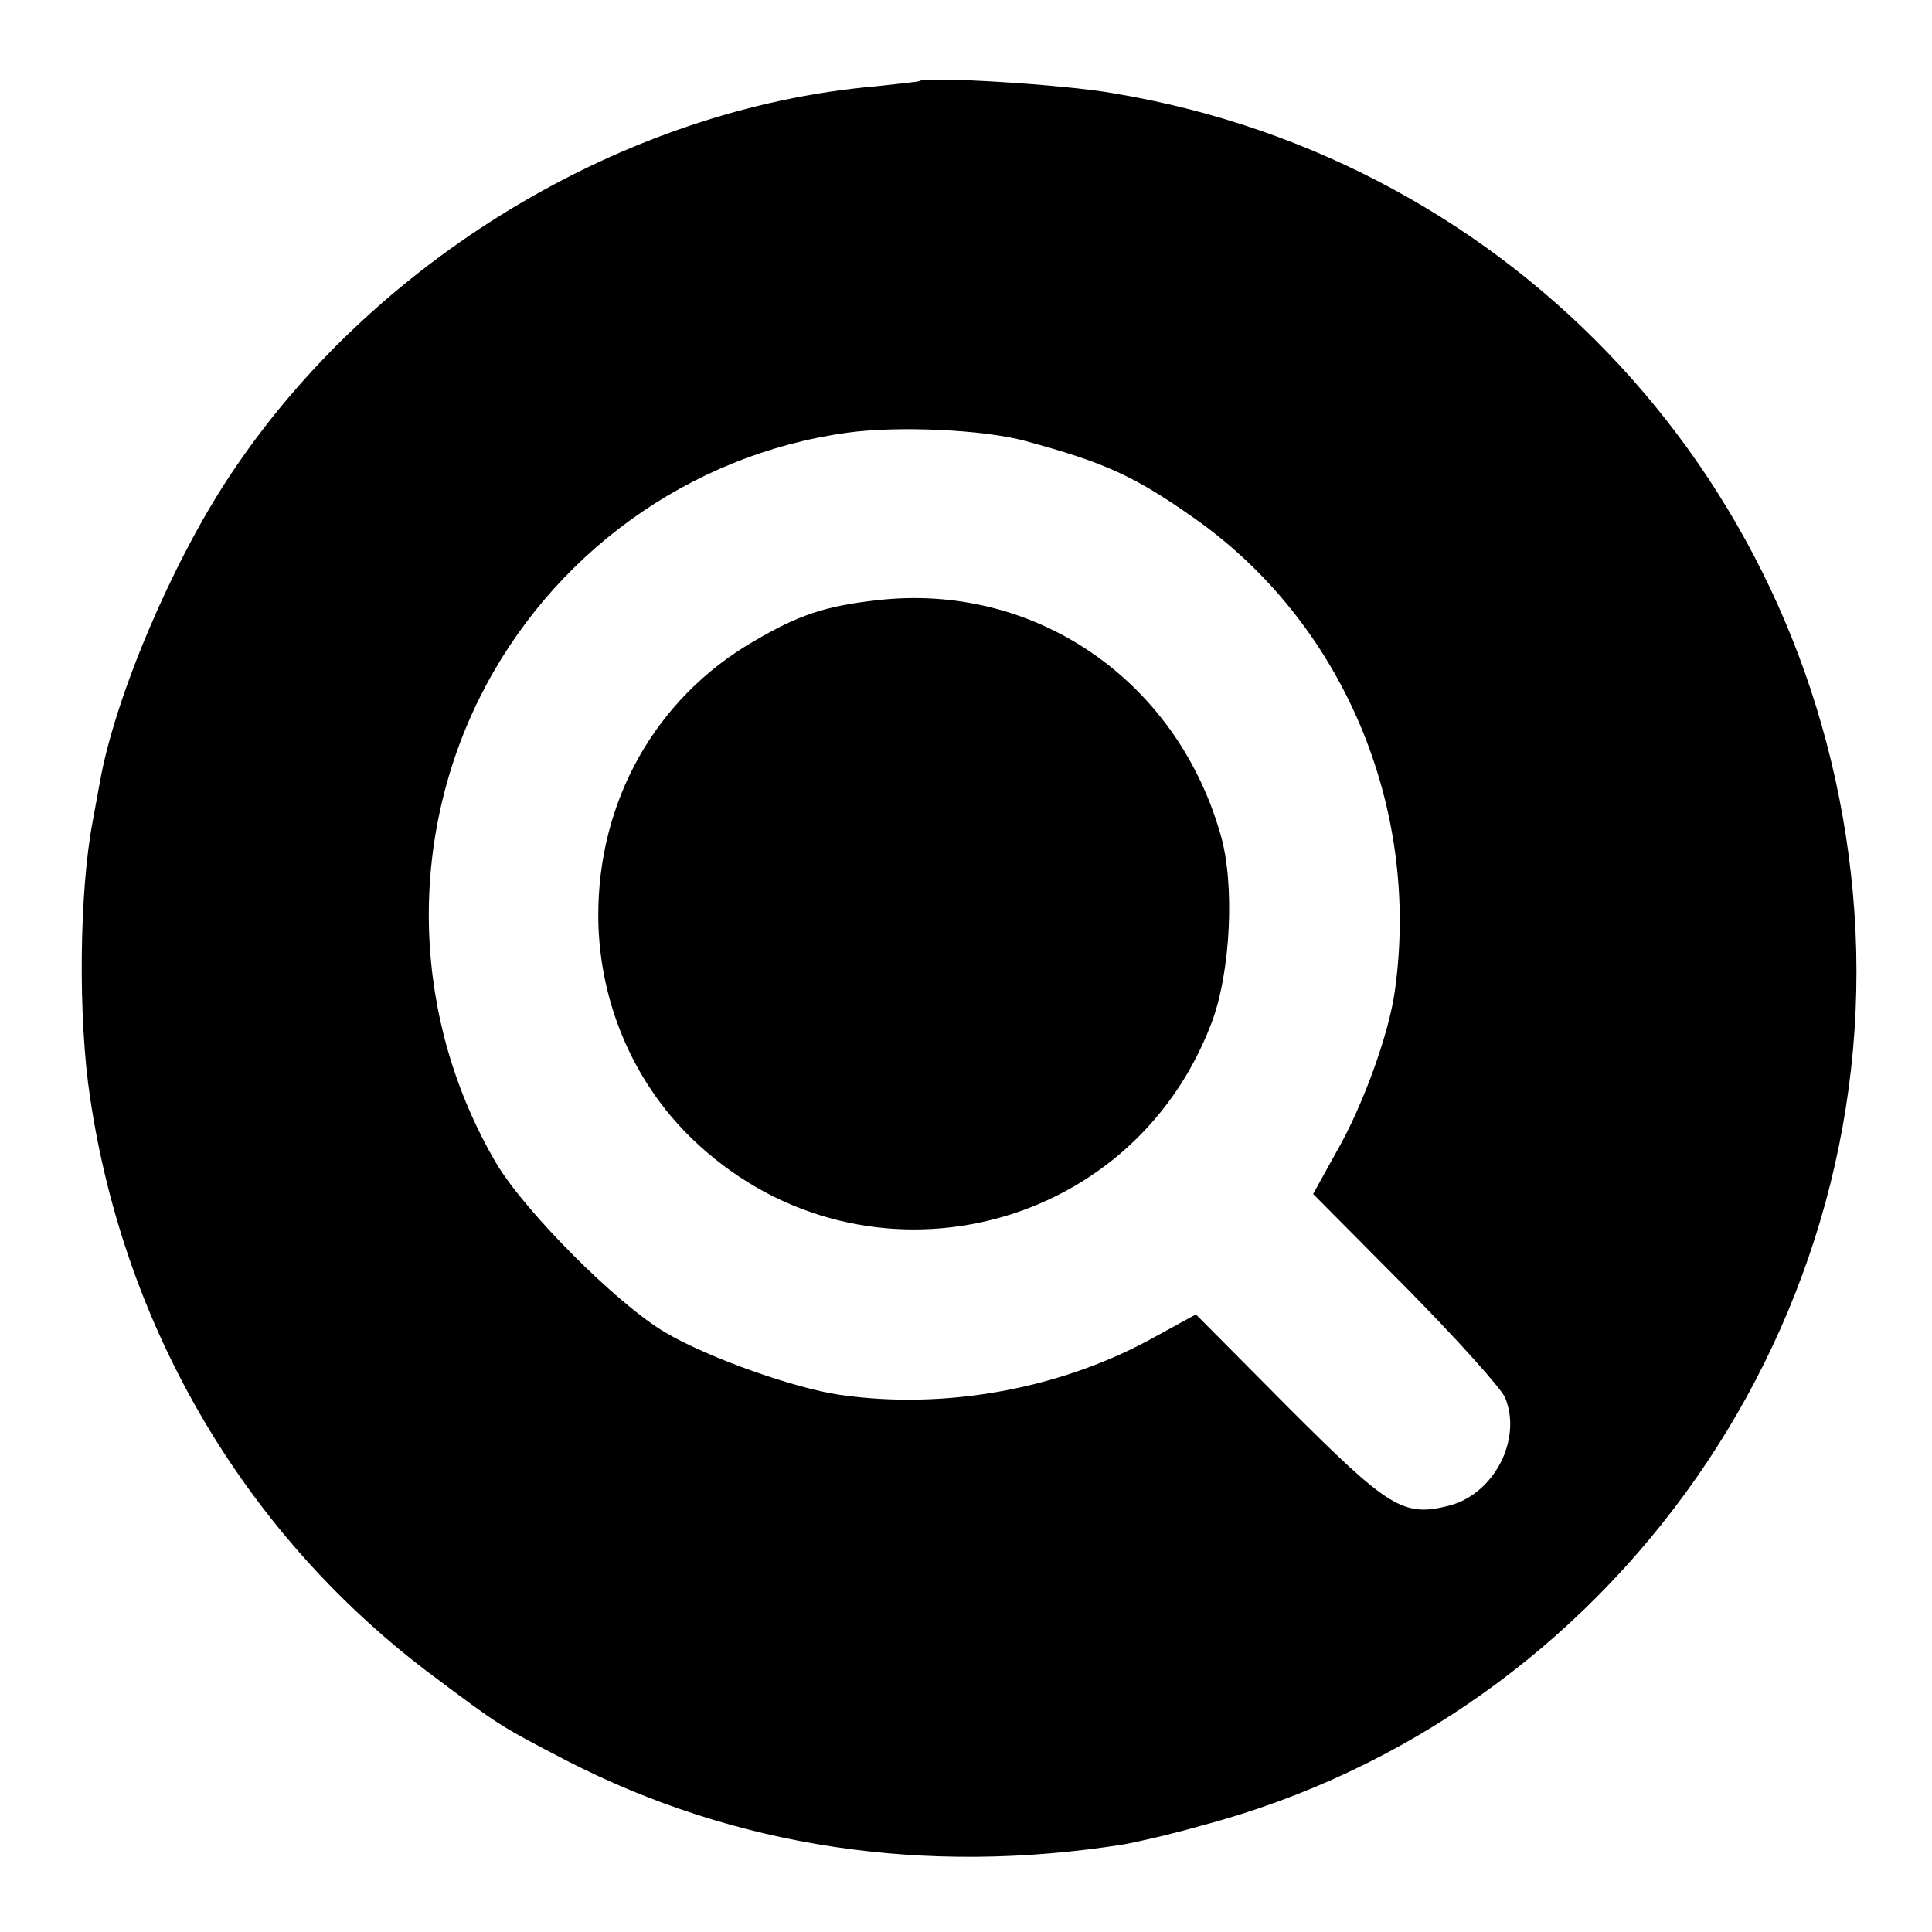
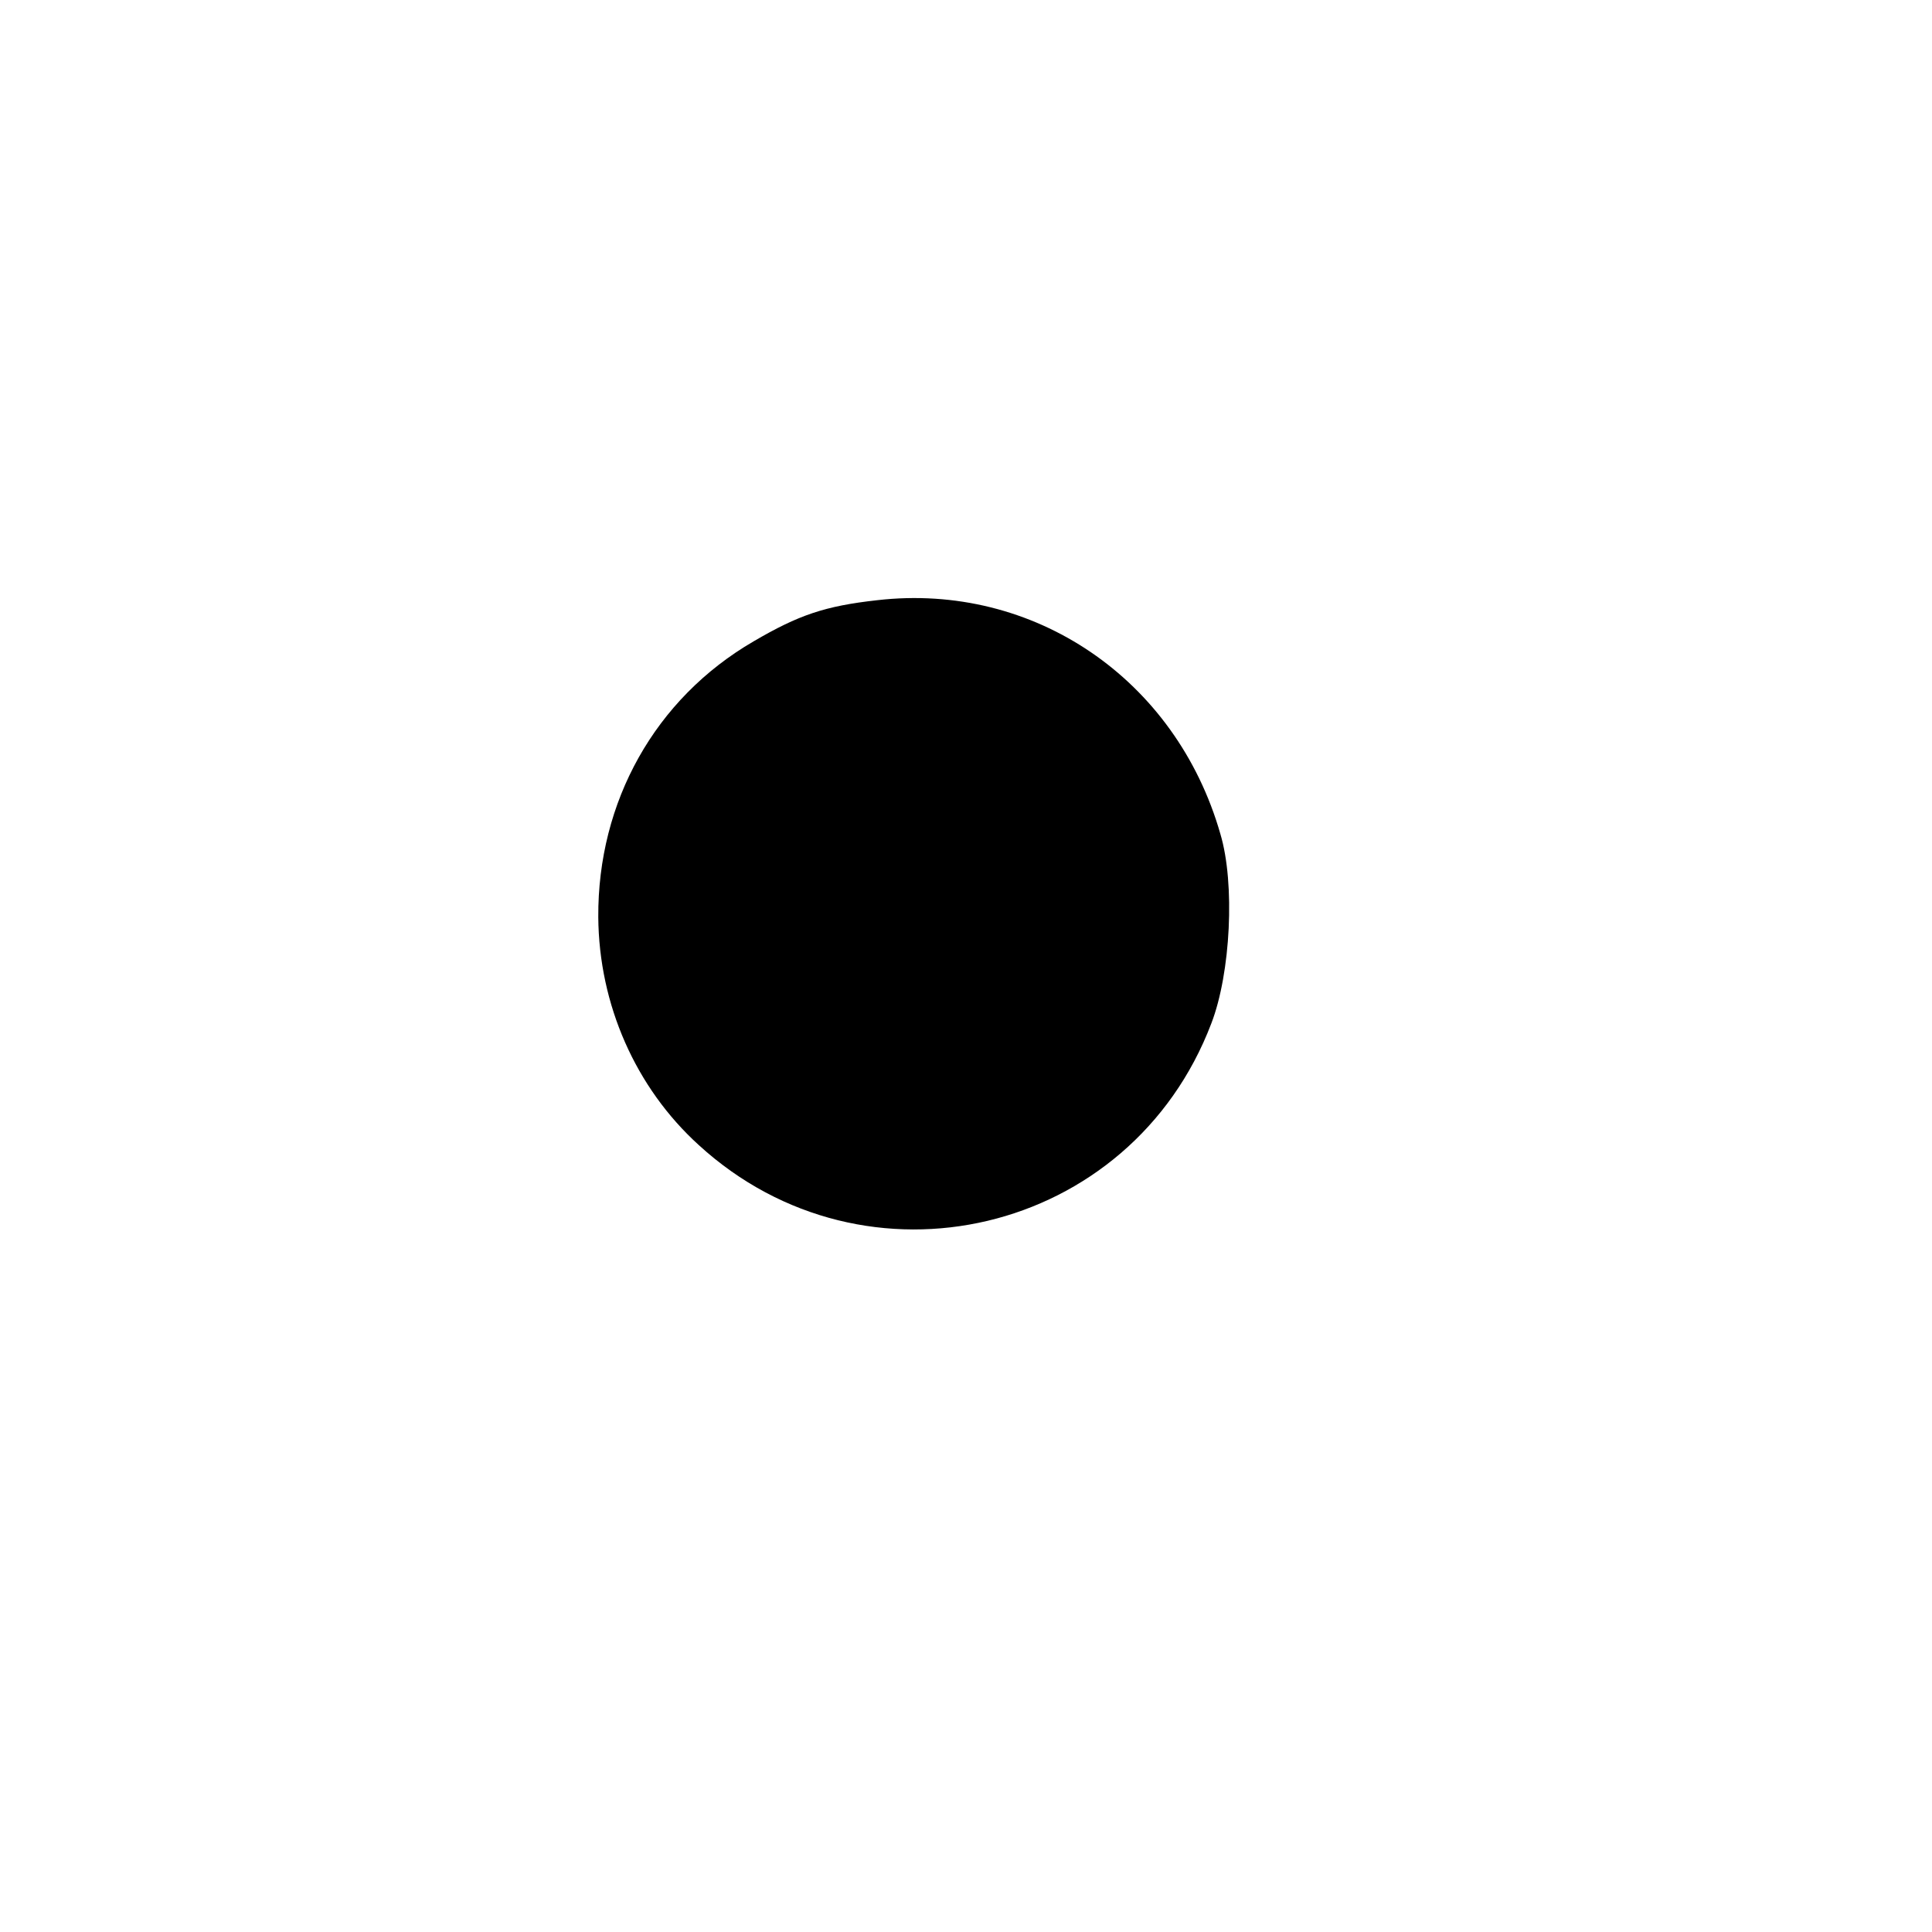
<svg xmlns="http://www.w3.org/2000/svg" version="1.0" width="300pt" height="300pt" viewBox="0 0 300 300" preserveAspectRatio="xMidYMid meet">
  <g transform="translate(0,300) scale(0.1,-0.1)" fill="#000000" stroke="none">
-     <path d="M1427 2874 c-1 -1 -31 -4 -67 -8 -392 -34 -783 -271 -1004 -606 -90 -136 -178 -344 -201 -475 -4 -22 -9 -49 -11 -60 -21 -110 -23 -306 -4 -430 54 -363 245 -684 536 -900 99 -74 100 -75 204 -129 261 -134 555 -179 865 -130 17 3 71 15 120 29 641 169 1073 789 1012 1450 -58 631 -525 1136 -1147 1240 -77 14 -294 27 -303 19z m166 -559 c121 -33 167 -53 262 -120 230 -162 351 -448 311 -733 -9 -67 -50 -180 -91 -251 l-36 -65 144 -145 c79 -80 148 -157 154 -171 27 -65 -17 -150 -87 -168 -71 -18 -93 -4 -249 152 l-144 145 -73 -40 c-143 -77 -319 -108 -479 -85 -71 10 -206 58 -272 97 -75 44 -218 188 -262 262 -130 221 -140 493 -27 722 111 224 326 379 571 413 79 11 213 5 278 -13z" />
    <path d="M1362 2068 c-81 -9 -122 -23 -192 -64 -153 -89 -242 -249 -241 -428 1 -136 58 -265 156 -354 259 -237 671 -140 796 189 30 78 37 217 14 294 -69 241 -290 391 -533 363z" />
  </g>
</svg>